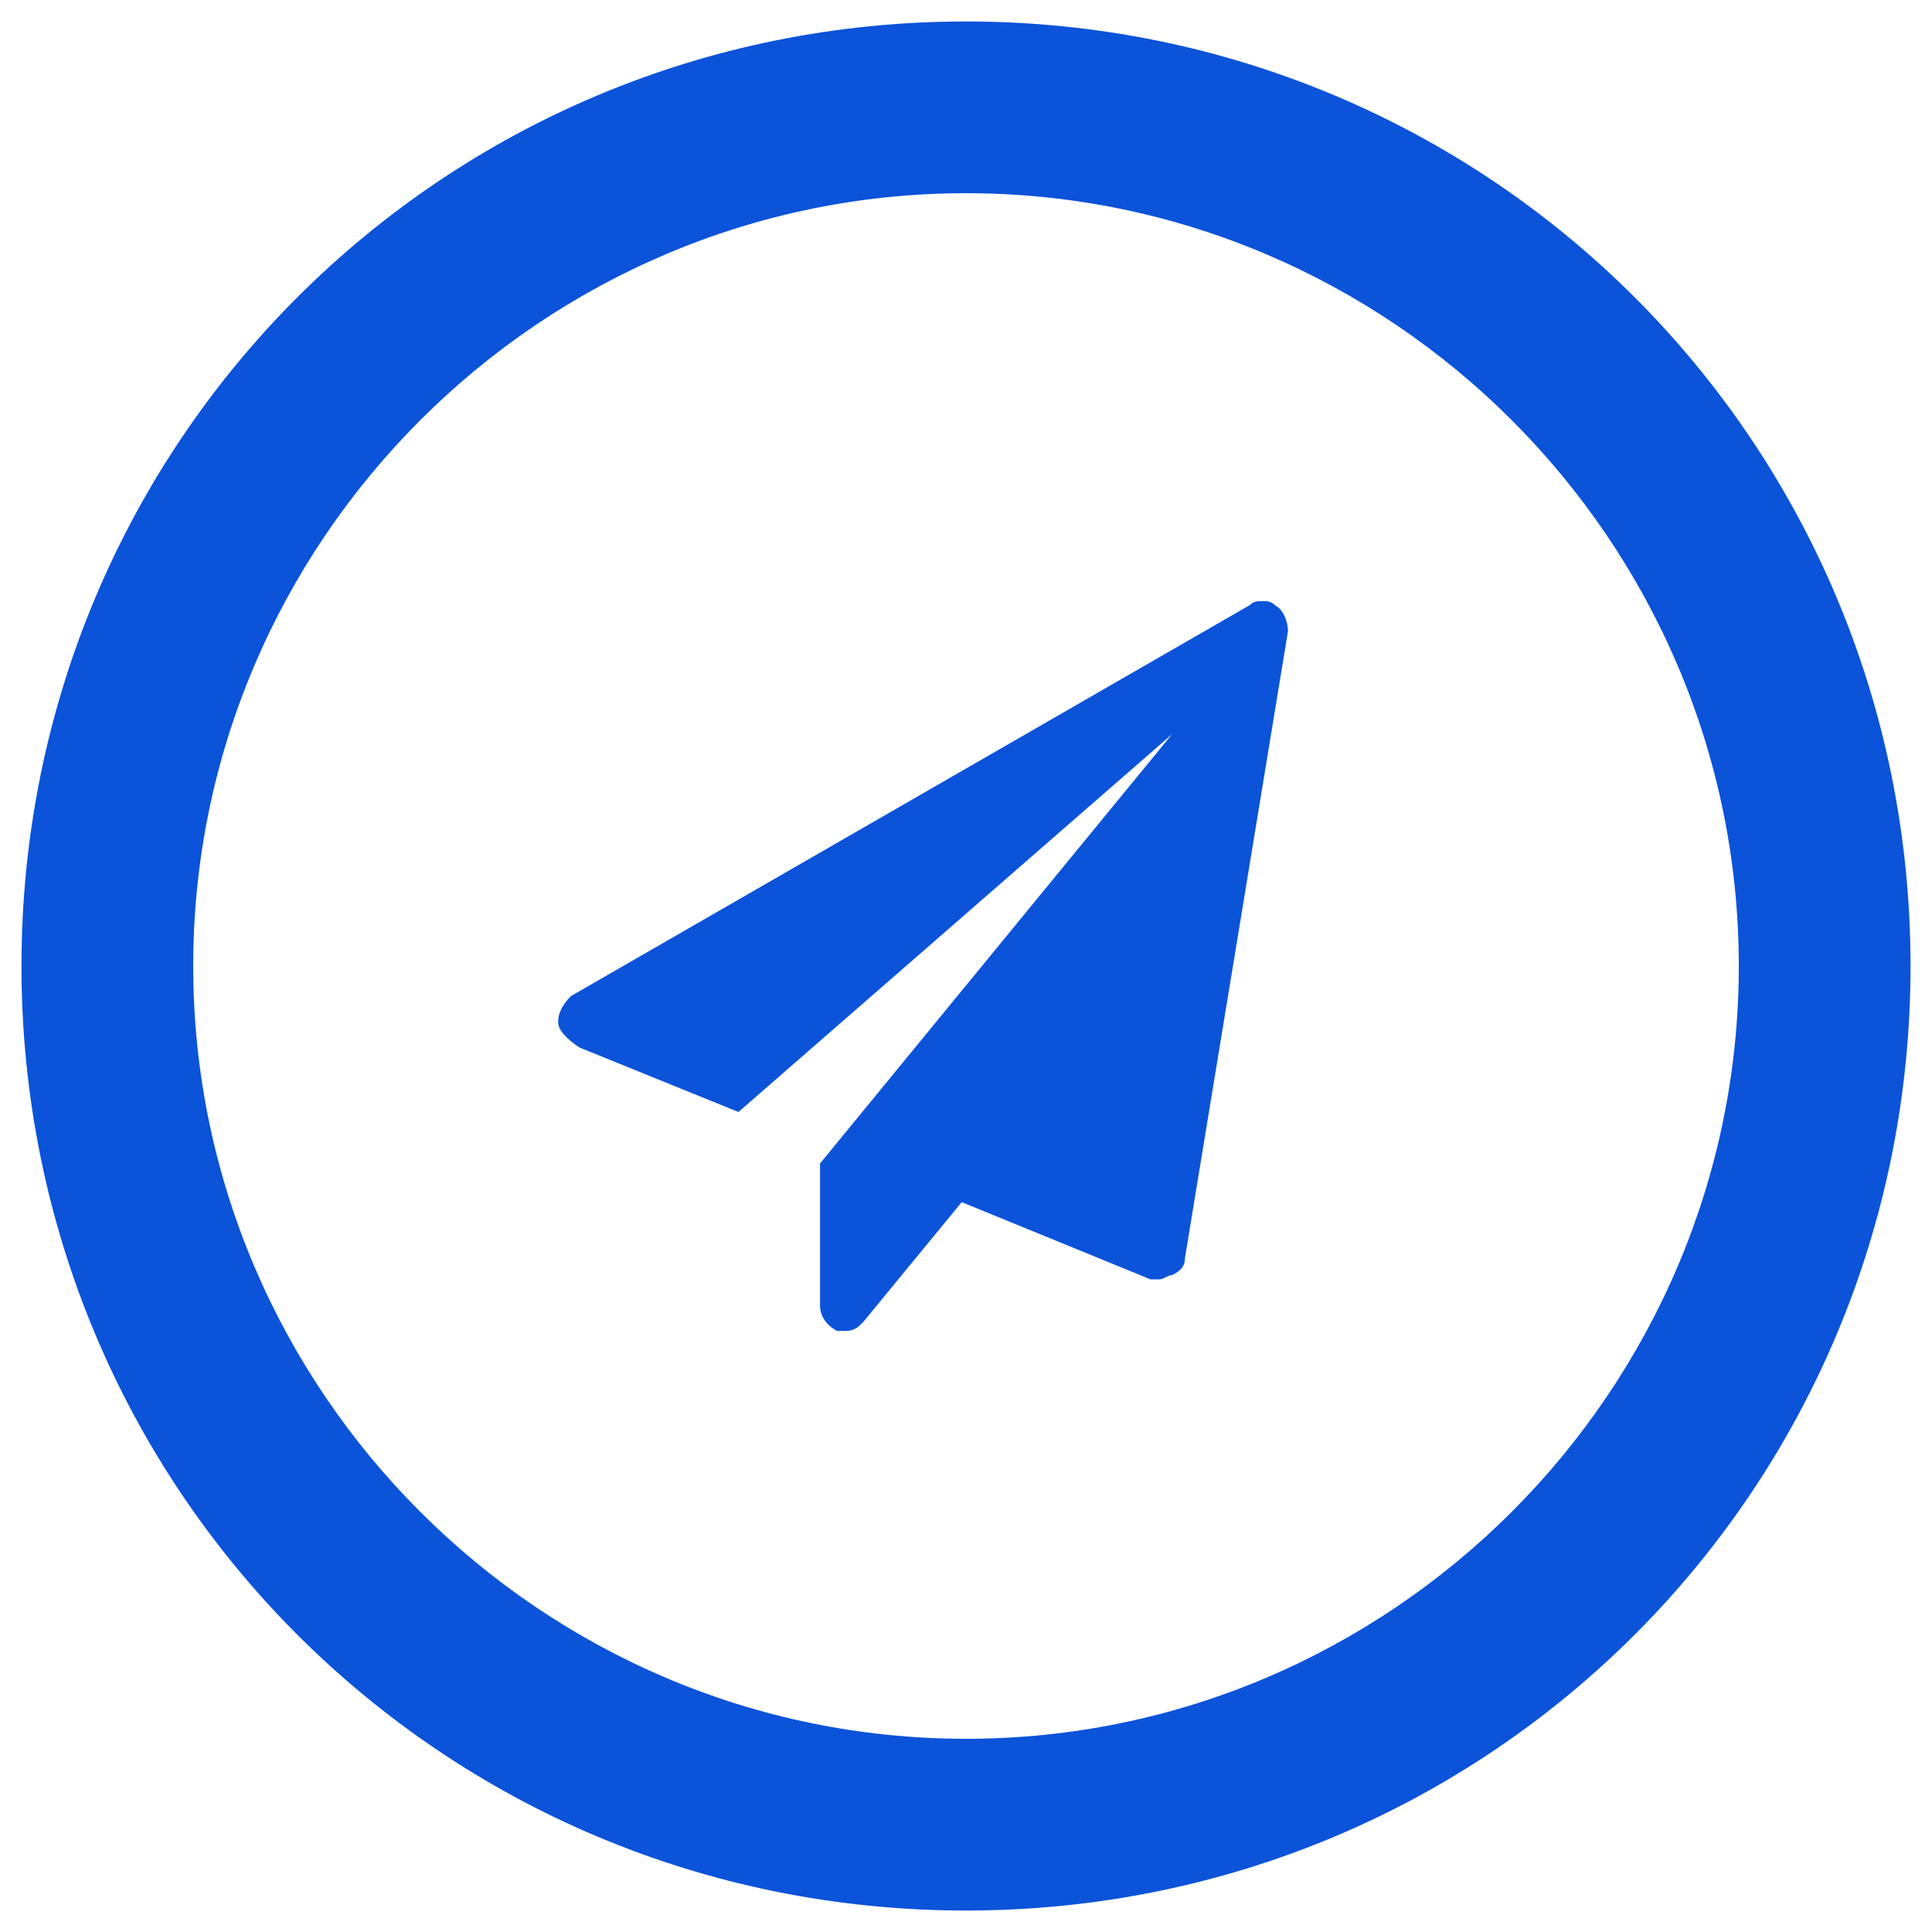
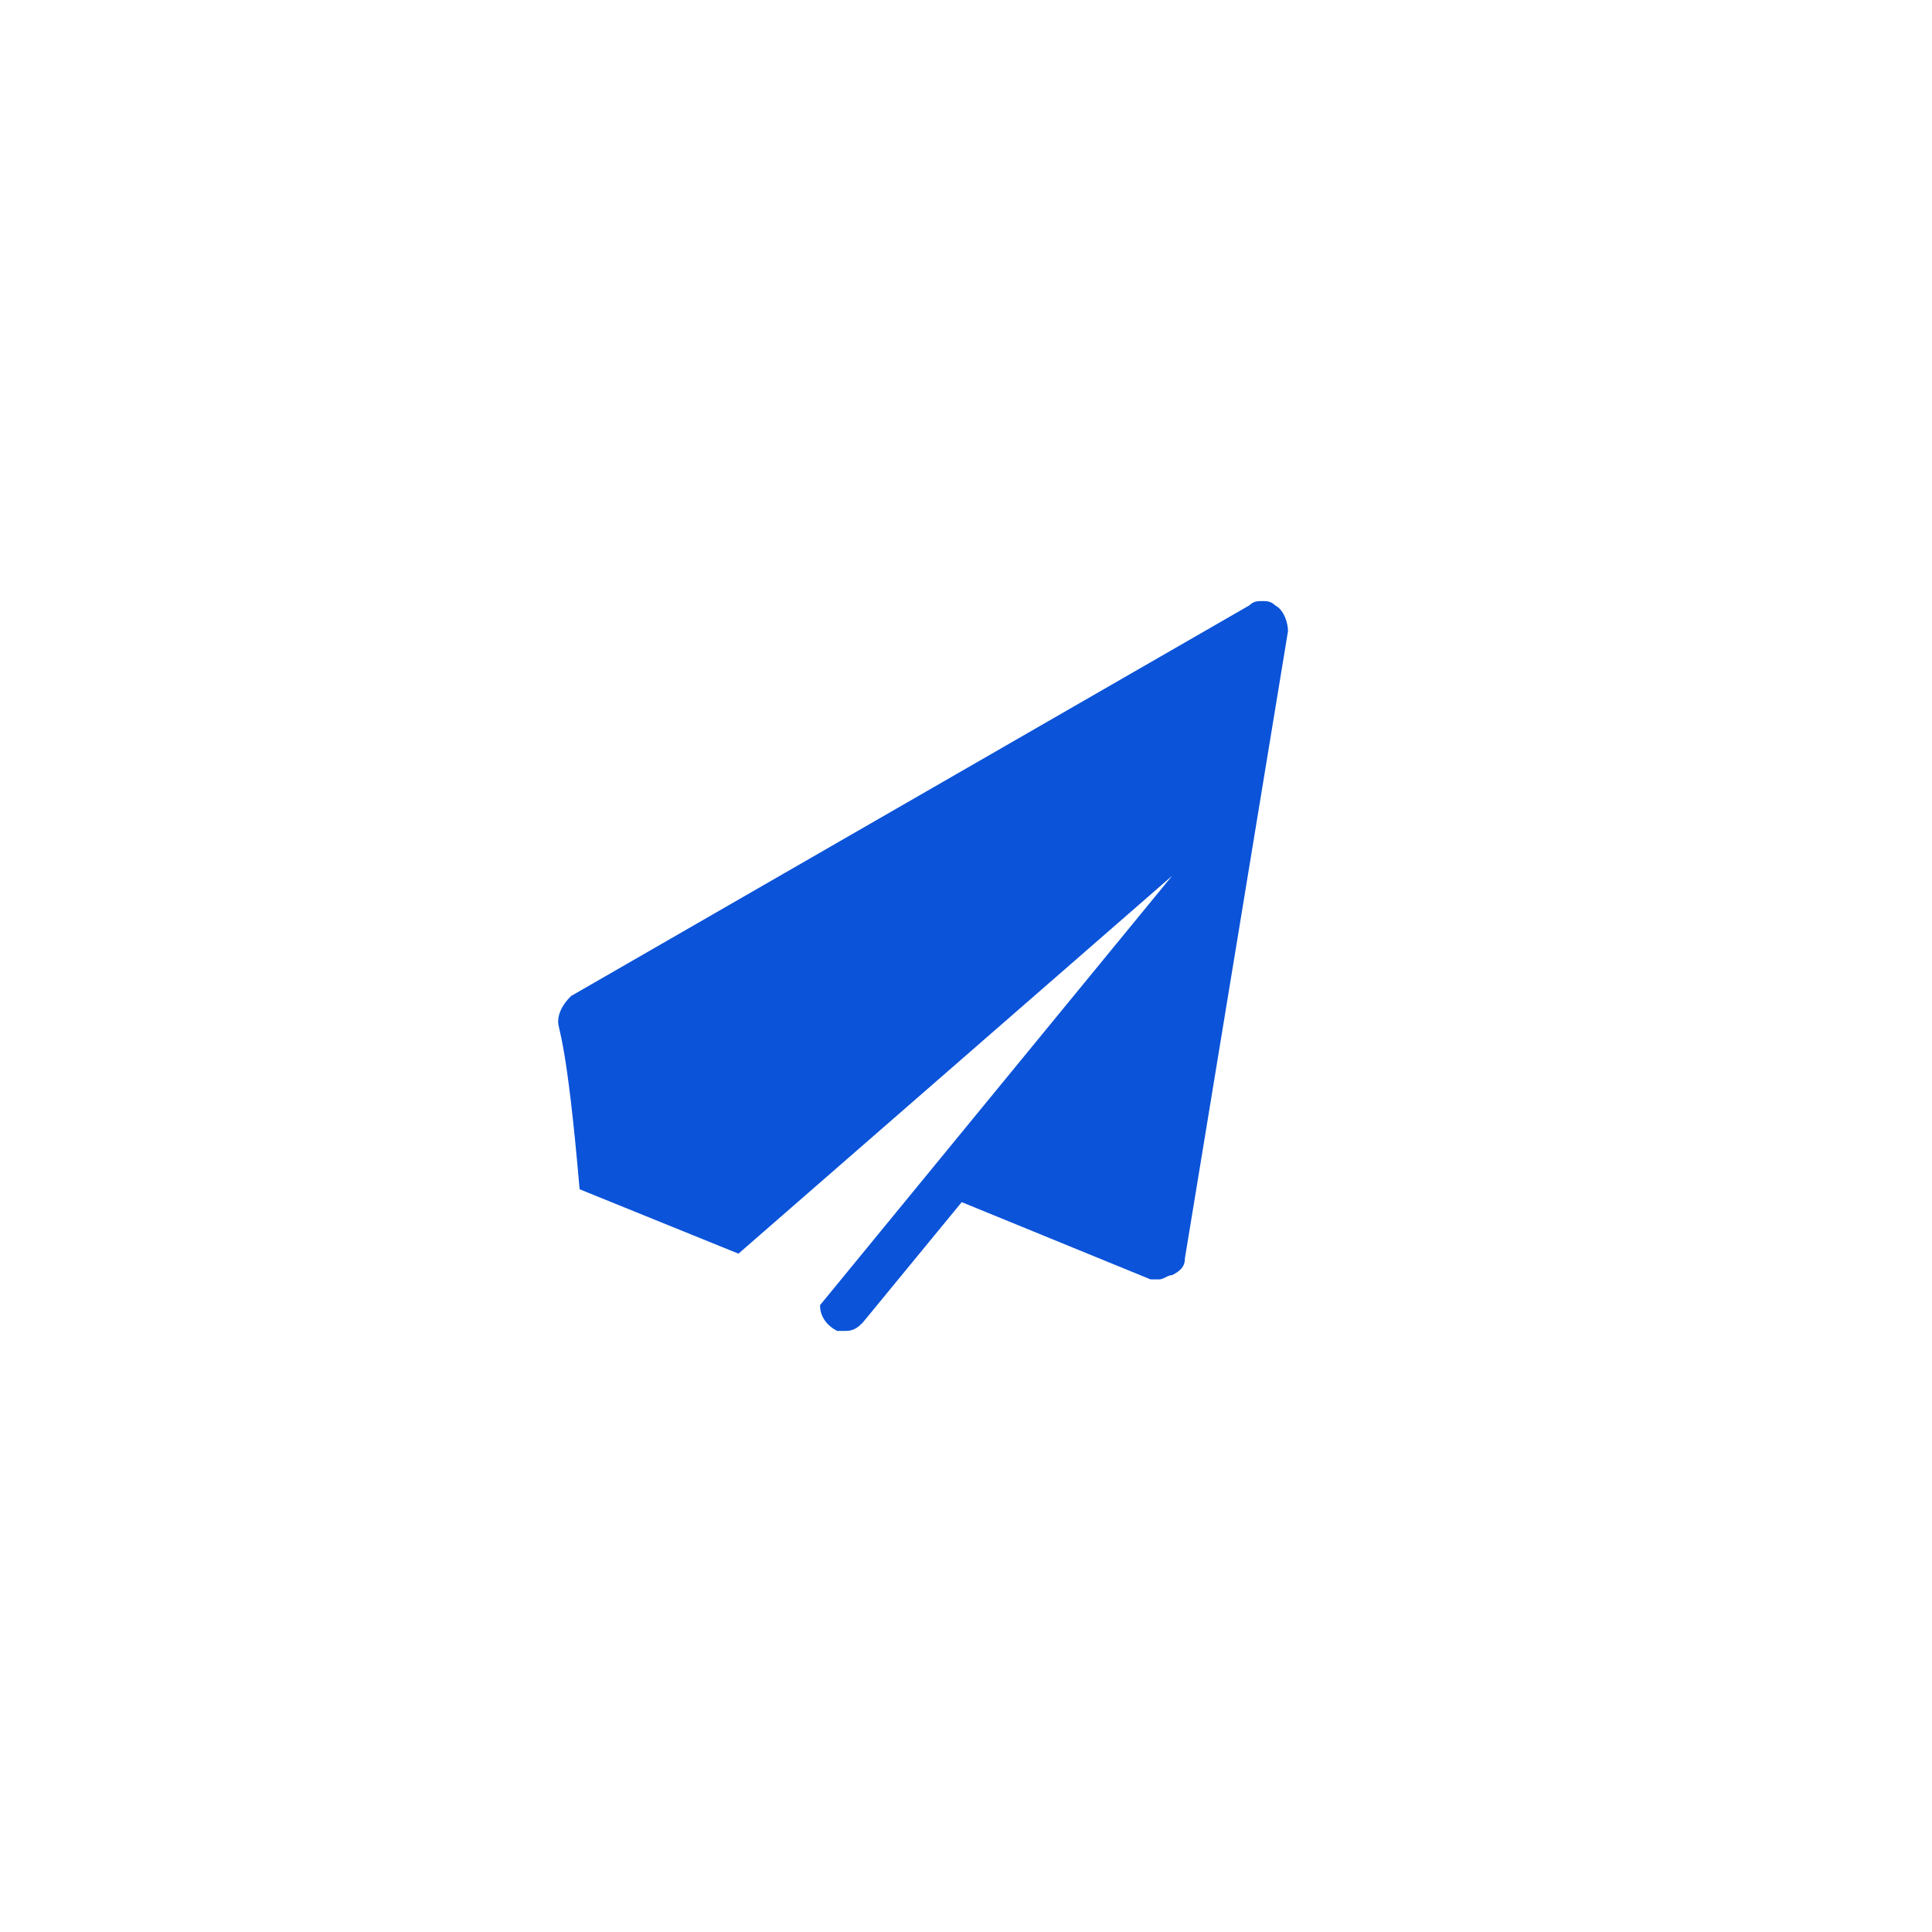
<svg xmlns="http://www.w3.org/2000/svg" version="1.1" id="Layer_1" x="0px" y="0px" width="45px" height="45px" viewBox="0 0 45 45" enable-background="new 0 0 45 45" xml:space="preserve">
-   <path fill="#0B53D9" d="M30,14.7l-2.4,14.6c0,0.2-0.1,0.3-0.3,0.4c-0.1,0-0.2,0.1-0.3,0.1c-0.1,0-0.2,0-0.2,0L22.4,28l-2.3,2.8  C20,30.9,19.9,31,19.7,31c-0.1,0-0.1,0-0.2,0c-0.2-0.1-0.4-0.3-0.4-0.6v-3.3l8.2-10l-10.1,8.8l-3.7-1.5C13.2,24.2,13,24,13,23.8  c0-0.2,0.1-0.4,0.3-0.6l15.8-9.1c0.1-0.1,0.2-0.1,0.3-0.1c0.1,0,0.2,0,0.3,0.1C29.9,14.2,30,14.5,30,14.7z" />
+   <path fill="#0B53D9" d="M30,14.7l-2.4,14.6c0,0.2-0.1,0.3-0.3,0.4c-0.1,0-0.2,0.1-0.3,0.1c-0.1,0-0.2,0-0.2,0L22.4,28l-2.3,2.8  C20,30.9,19.9,31,19.7,31c-0.1,0-0.1,0-0.2,0c-0.2-0.1-0.4-0.3-0.4-0.6l8.2-10l-10.1,8.8l-3.7-1.5C13.2,24.2,13,24,13,23.8  c0-0.2,0.1-0.4,0.3-0.6l15.8-9.1c0.1-0.1,0.2-0.1,0.3-0.1c0.1,0,0.2,0,0.3,0.1C29.9,14.2,30,14.5,30,14.7z" />
  <g>
    <g>
-       <path fill="#0B53D9" d="M22.5,4.5c9.9,0,18,8.1,18,18s-8.1,18-18,18s-18-8.1-18-18S12.6,4.5,22.5,4.5 M22.5,0.5    c-12.2,0-22,9.8-22,22s9.8,22,22,22s22-9.8,22-22S34.7,0.5,22.5,0.5L22.5,0.5z" />
-     </g>
+       </g>
  </g>
</svg>